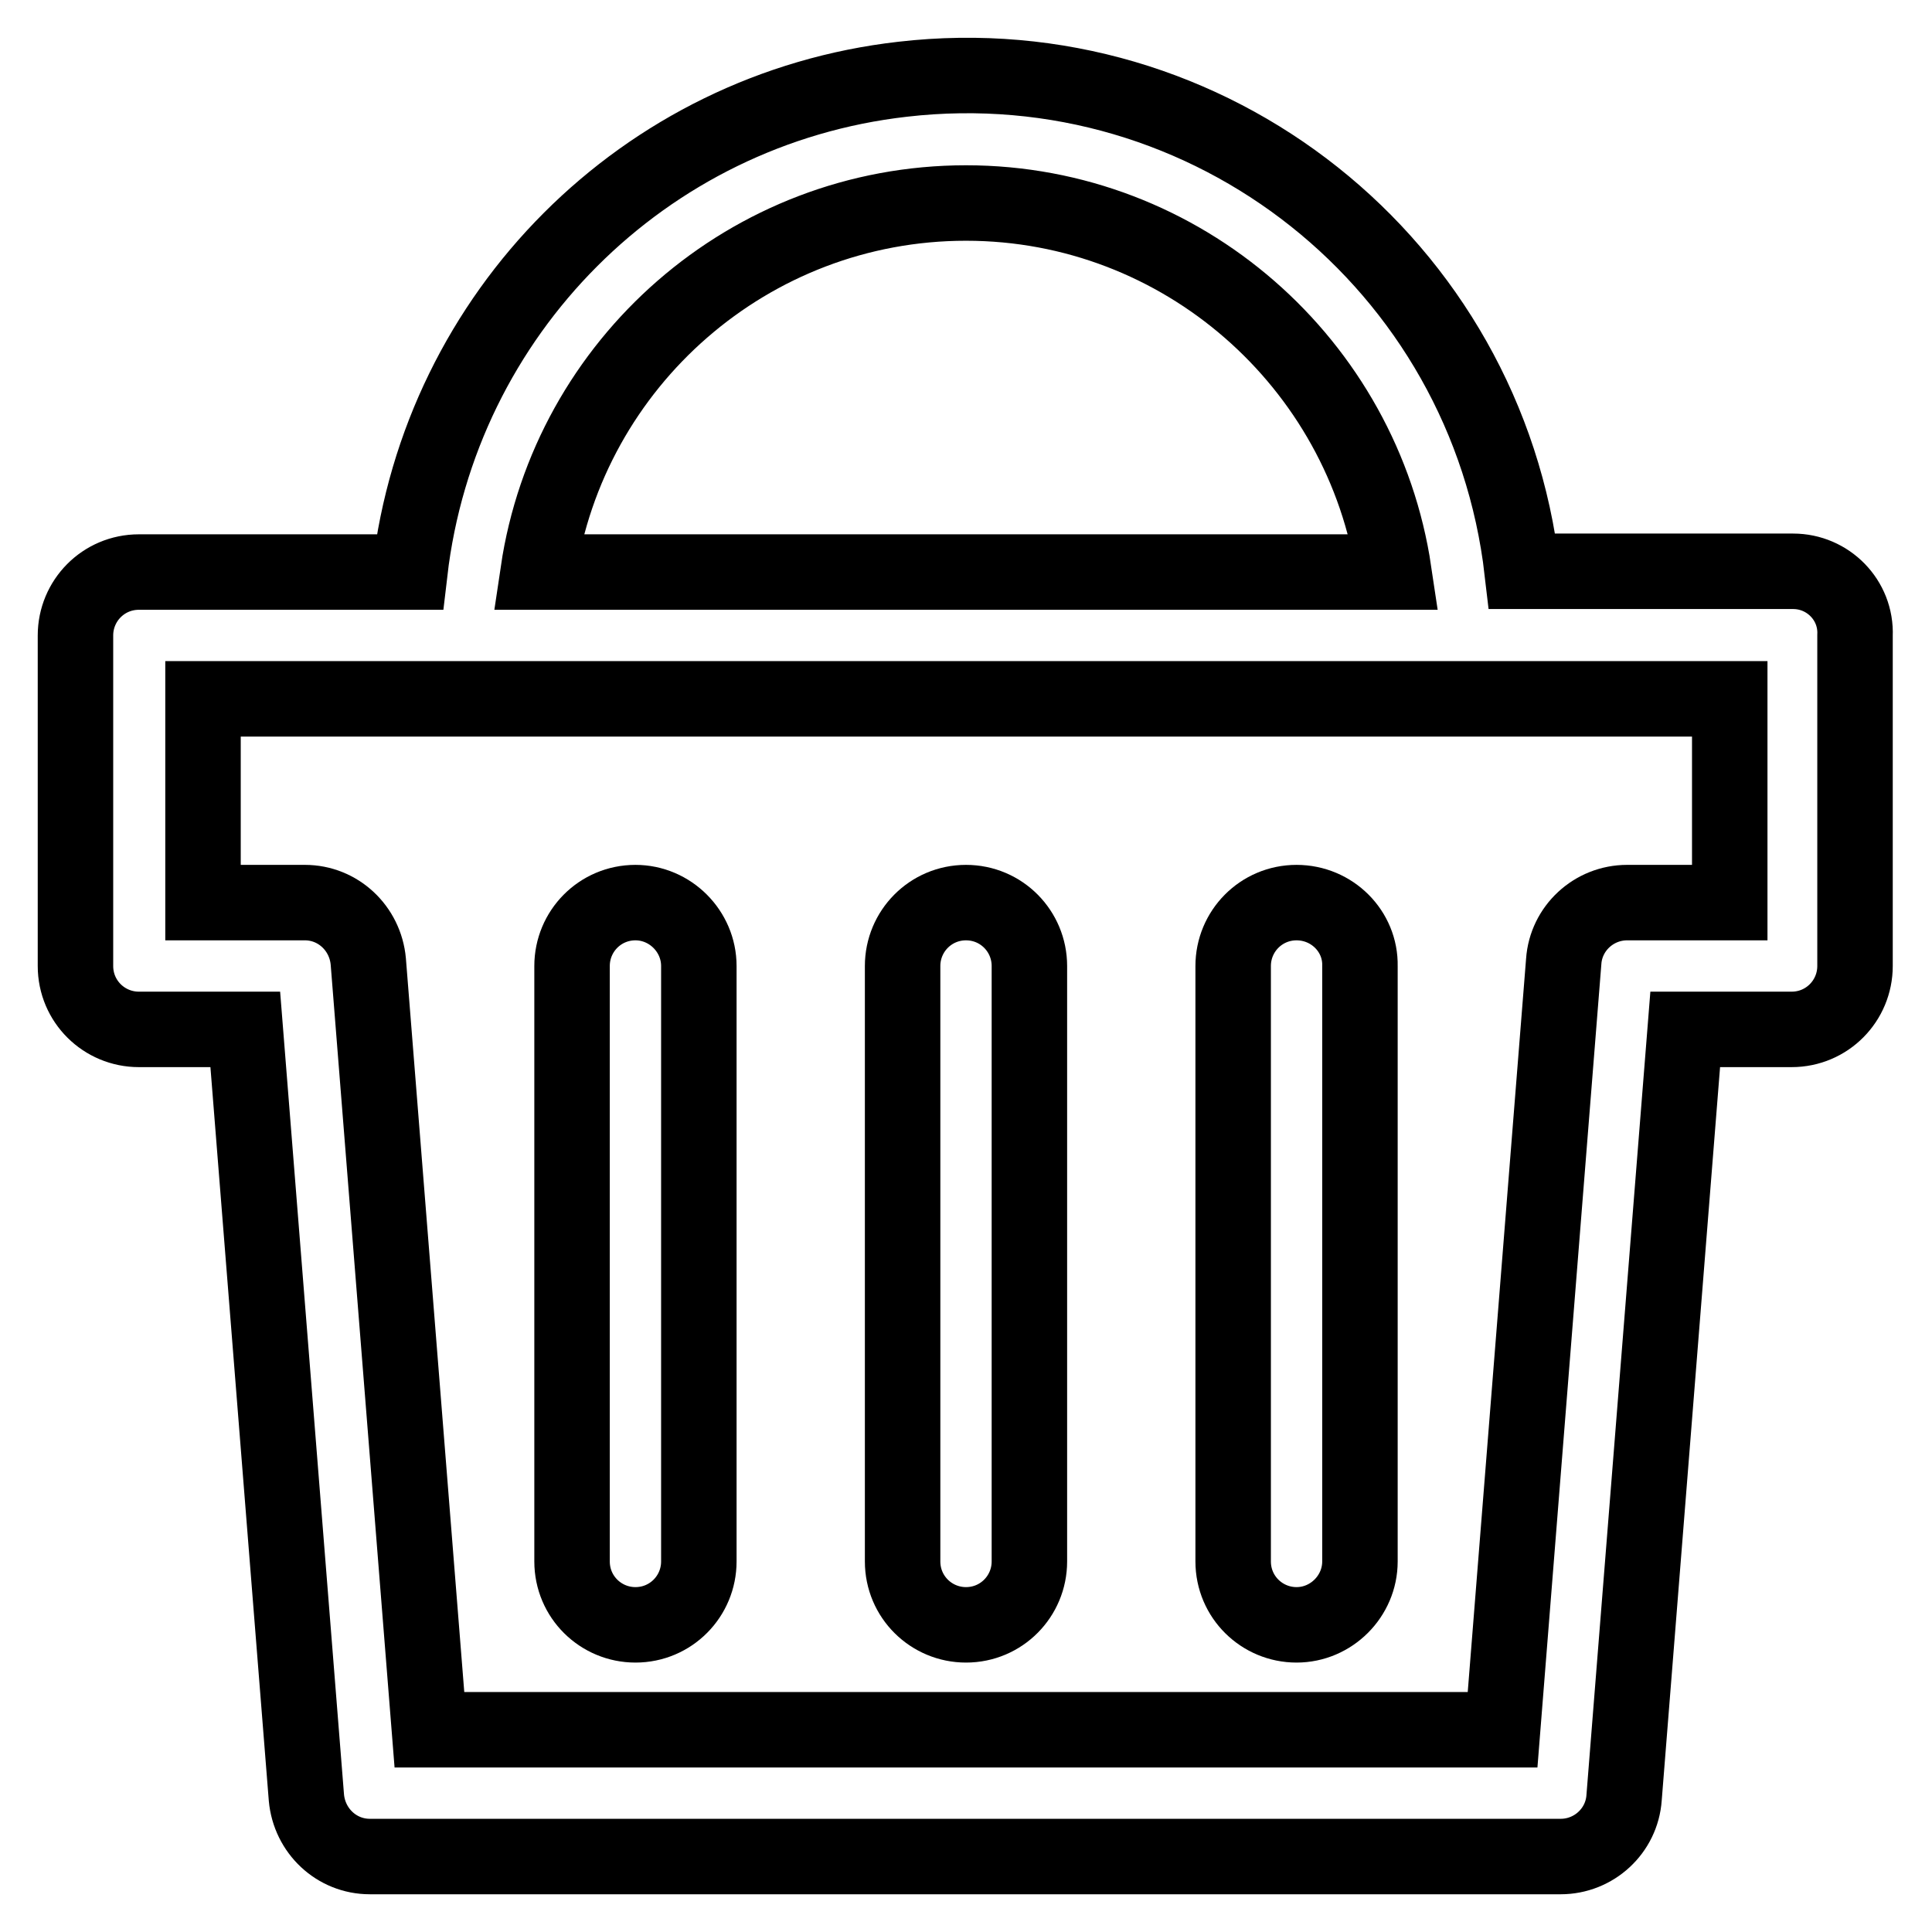
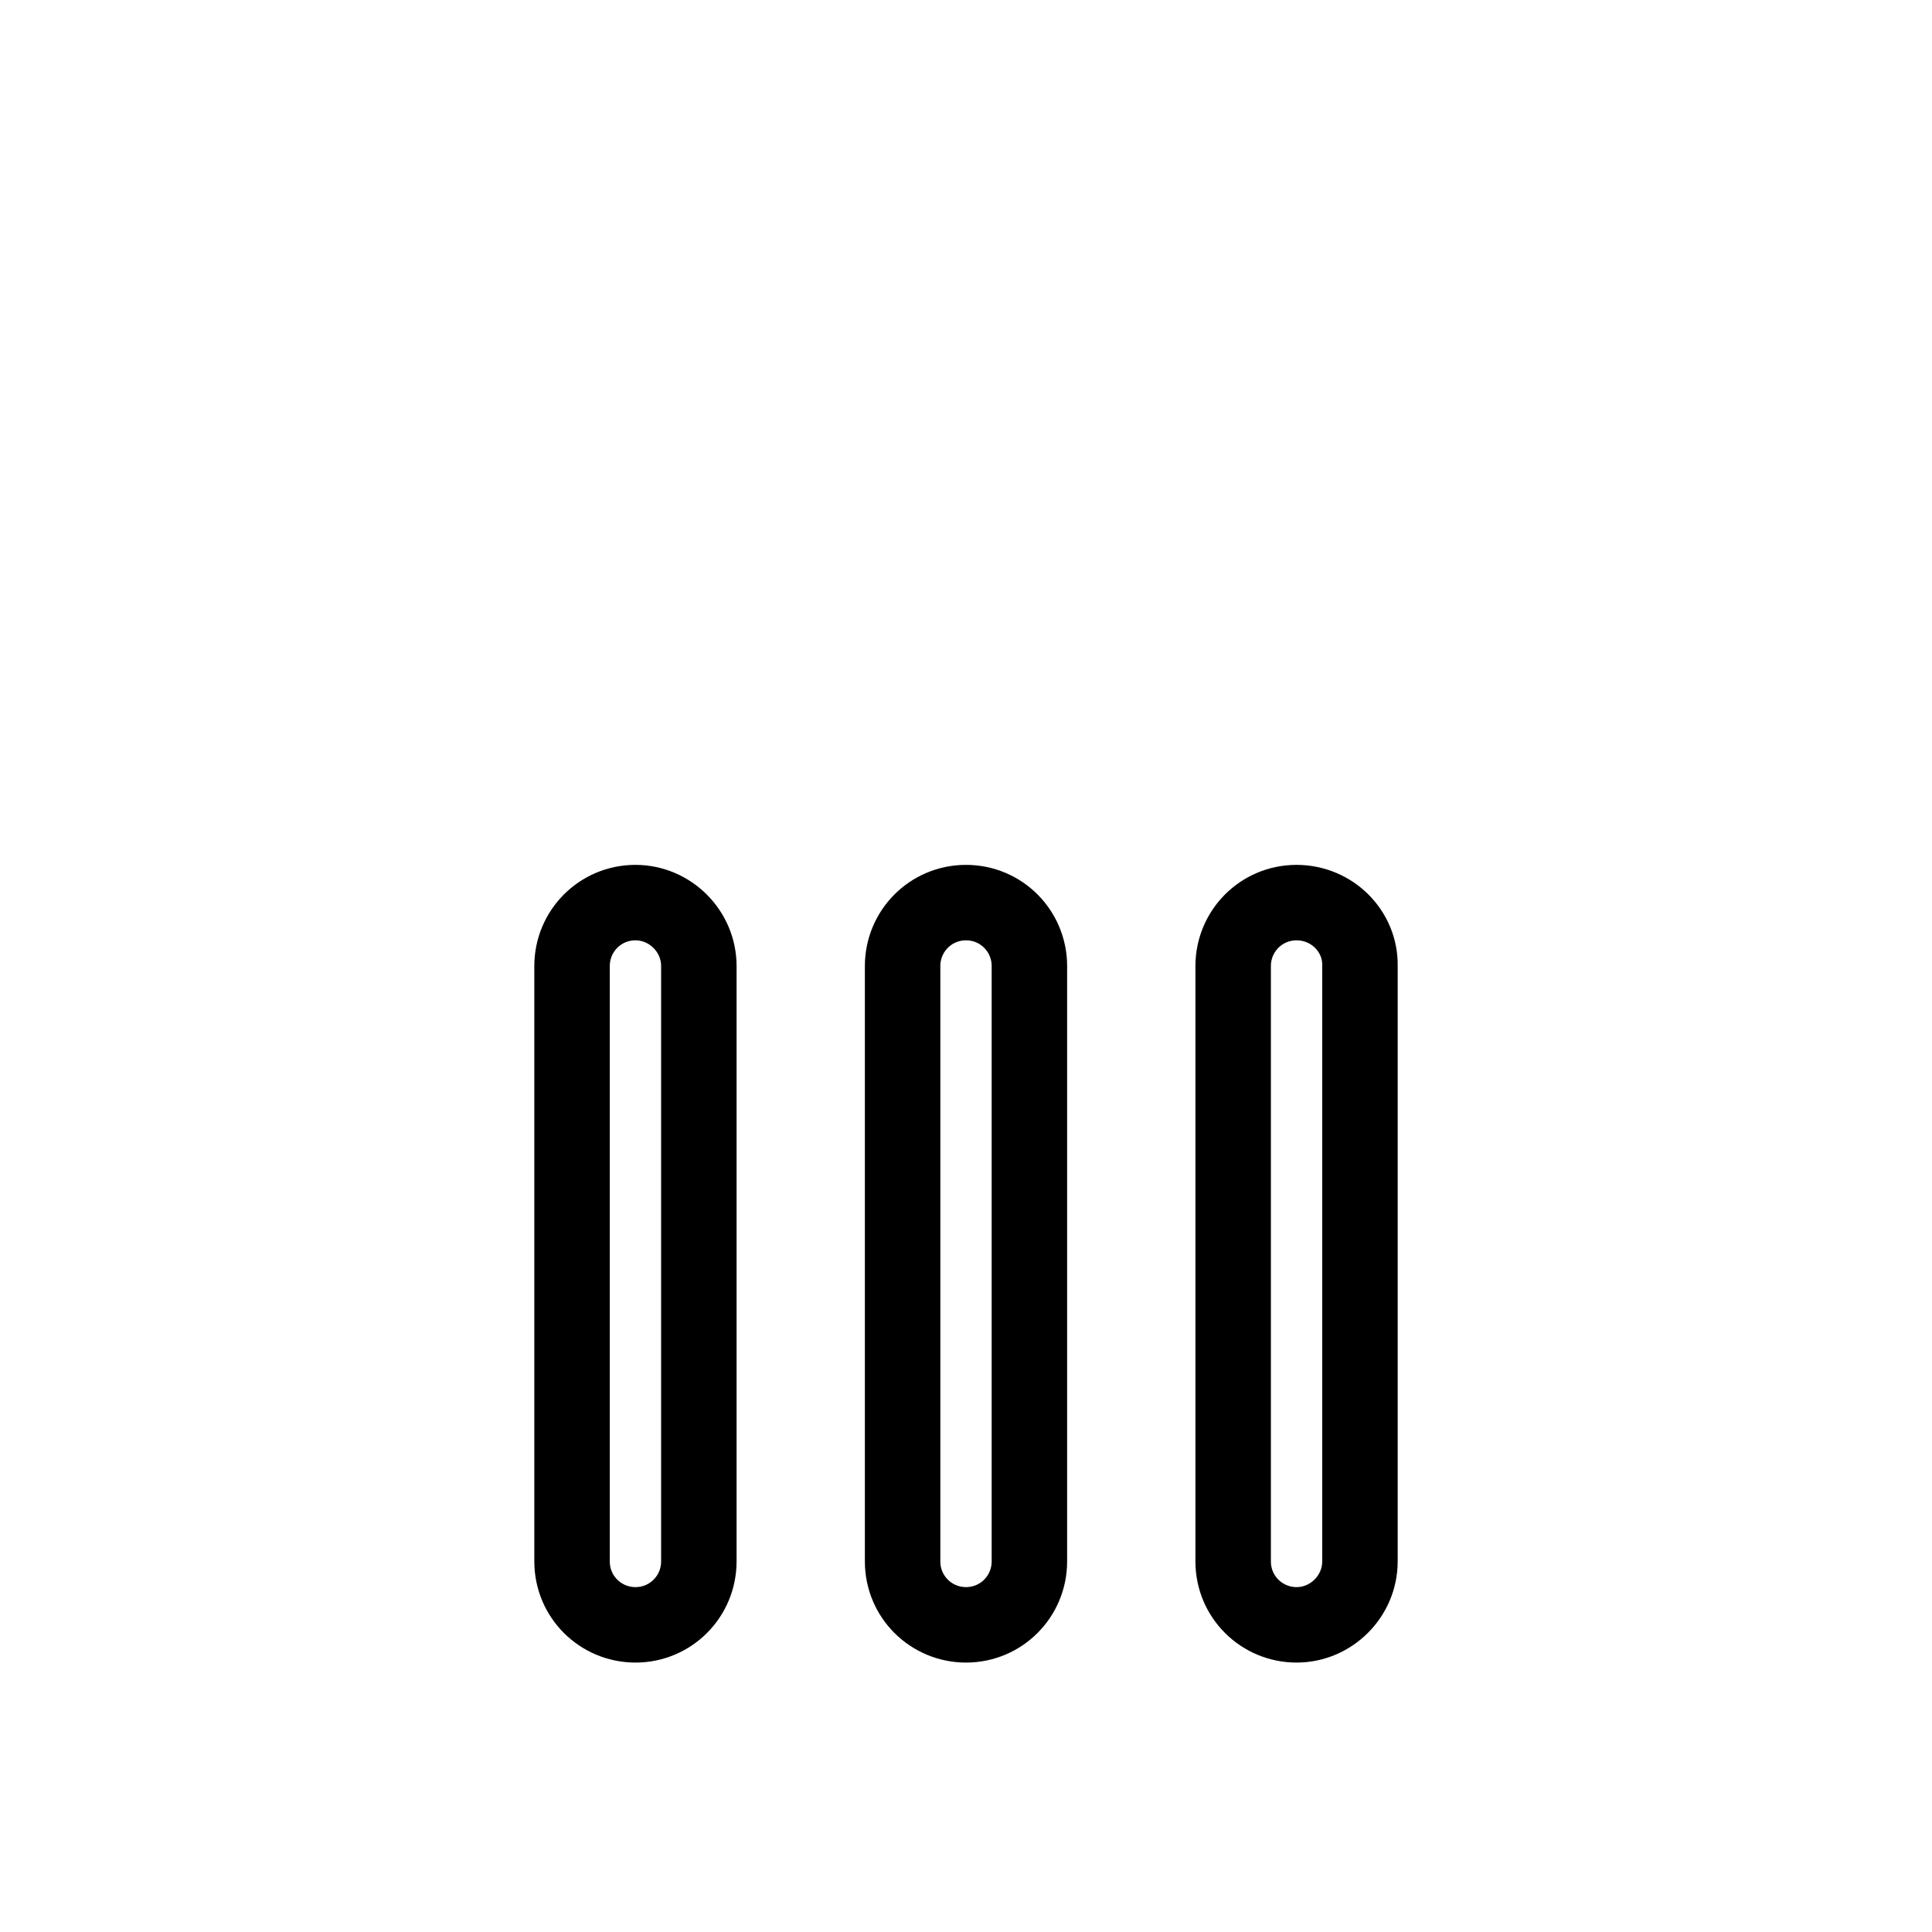
<svg xmlns="http://www.w3.org/2000/svg" version="1.1" x="0px" y="0px" viewBox="0 0 256 256" enable-background="new 0 0 256 256" xml:space="preserve">
  <g>
    <path stroke-width="10" fill-opacity="0" stroke="#000000" d="M84.2,119.6c-4.7,0-8.4,3.8-8.4,8.4v78.9c0,4.7,3.8,8.4,8.4,8.4c4.7,0,8.4-3.8,8.4-8.4V128 C92.6,123.4,88.8,119.6,84.2,119.6z M128,119.6c-4.7,0-8.4,3.8-8.4,8.4v78.9c0,4.7,3.8,8.4,8.4,8.4c4.7,0,8.4-3.8,8.4-8.4V128 C136.4,123.4,132.7,119.6,128,119.6z M171.8,119.6c-4.7,0-8.4,3.8-8.4,8.4v78.9c0,4.7,3.8,8.4,8.4,8.4s8.4-3.8,8.4-8.4V128 C180.3,123.4,176.5,119.6,171.8,119.6z" />
-     <path stroke-width="10" fill-opacity="0" stroke="#000000" d="M237.6,75.7h-35.9C197,35,160.3,5.8,119.6,10.5c-34.3,3.9-61.3,31-65.3,65.3H18.4c-4.7,0-8.4,3.8-8.4,8.4 V128c0,4.7,3.8,8.4,8.4,8.4l0,0h14.1l8.1,101.8c0.4,4.4,4,7.8,8.4,7.8h157.8c4.4,0,8.1-3.4,8.4-7.8l8.1-101.8h14.1 c4.7,0,8.4-3.8,8.4-8.4V84.2C246,79.5,242.2,75.7,237.6,75.7z M128,26.9c28.7,0,52.6,21.3,56.7,48.9H71.3 C75.4,48.1,99.3,26.9,128,26.9z M229.1,119.6h-13.5c-4.4,0-8.1,3.4-8.4,7.8l-8.1,101.8H56.9l-8.1-101.8c-0.4-4.4-4-7.8-8.4-7.8 H26.9v-27h202.3V119.6z" />
  </g>
</svg>